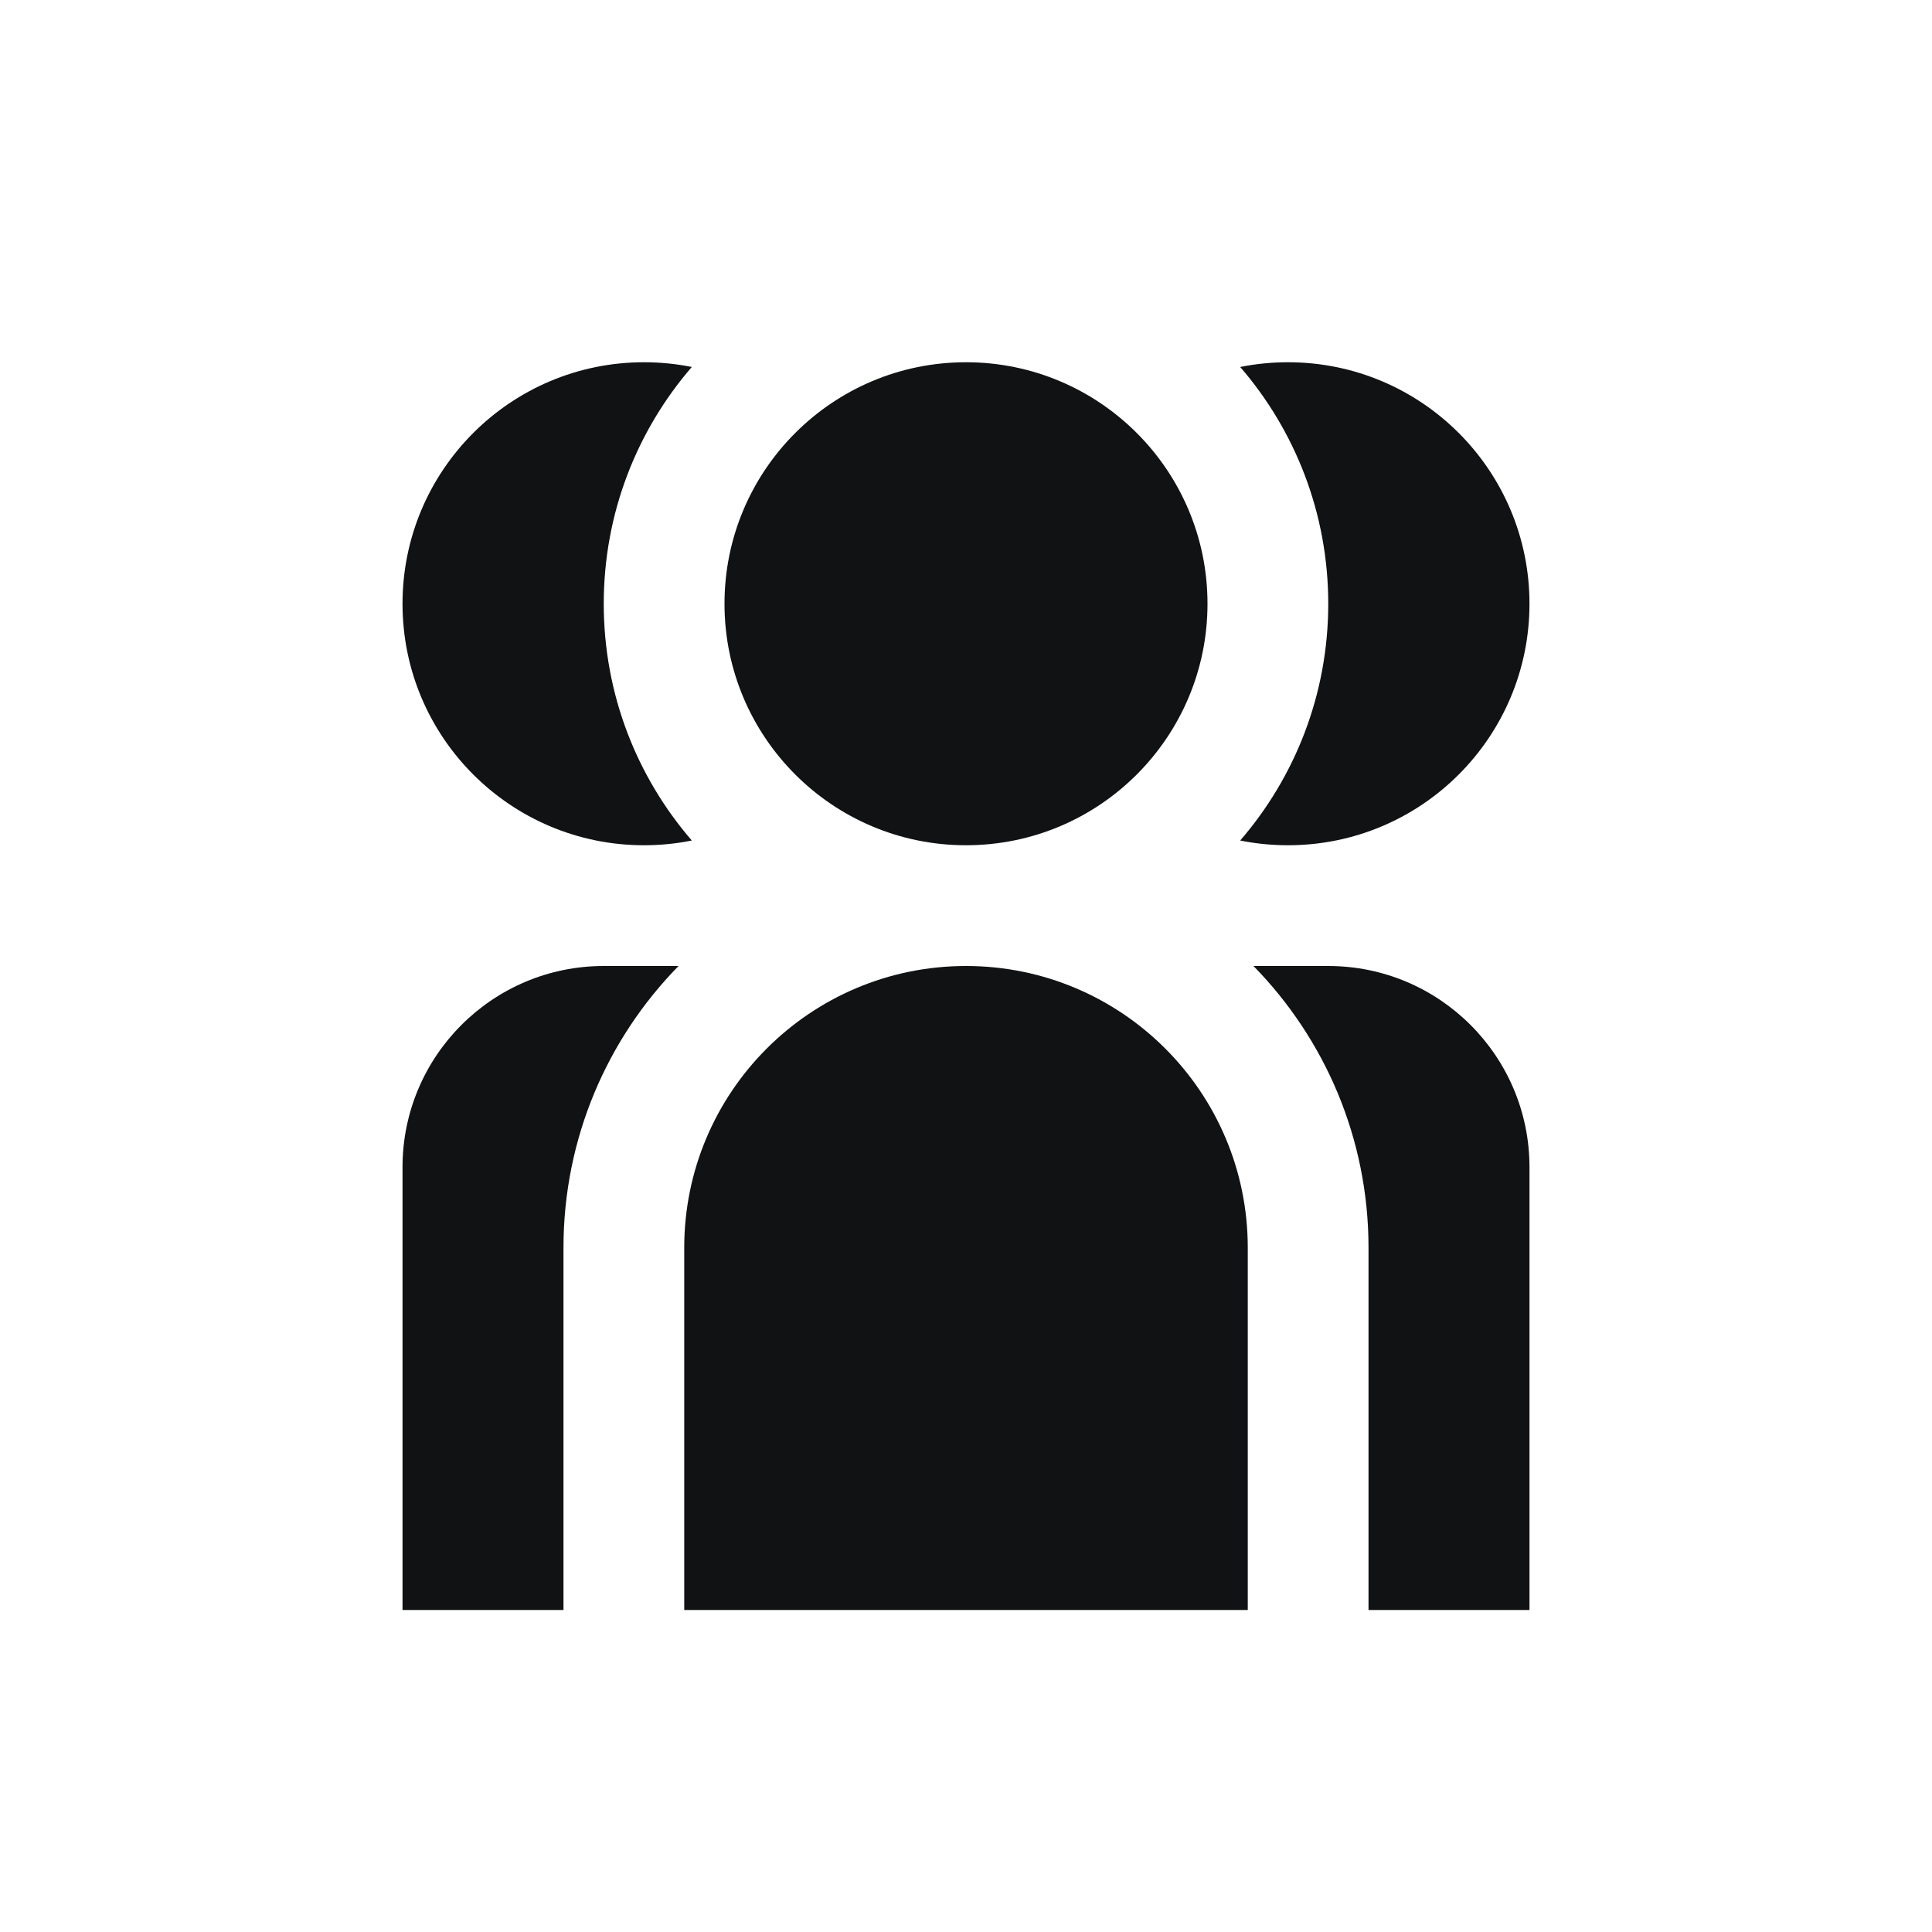
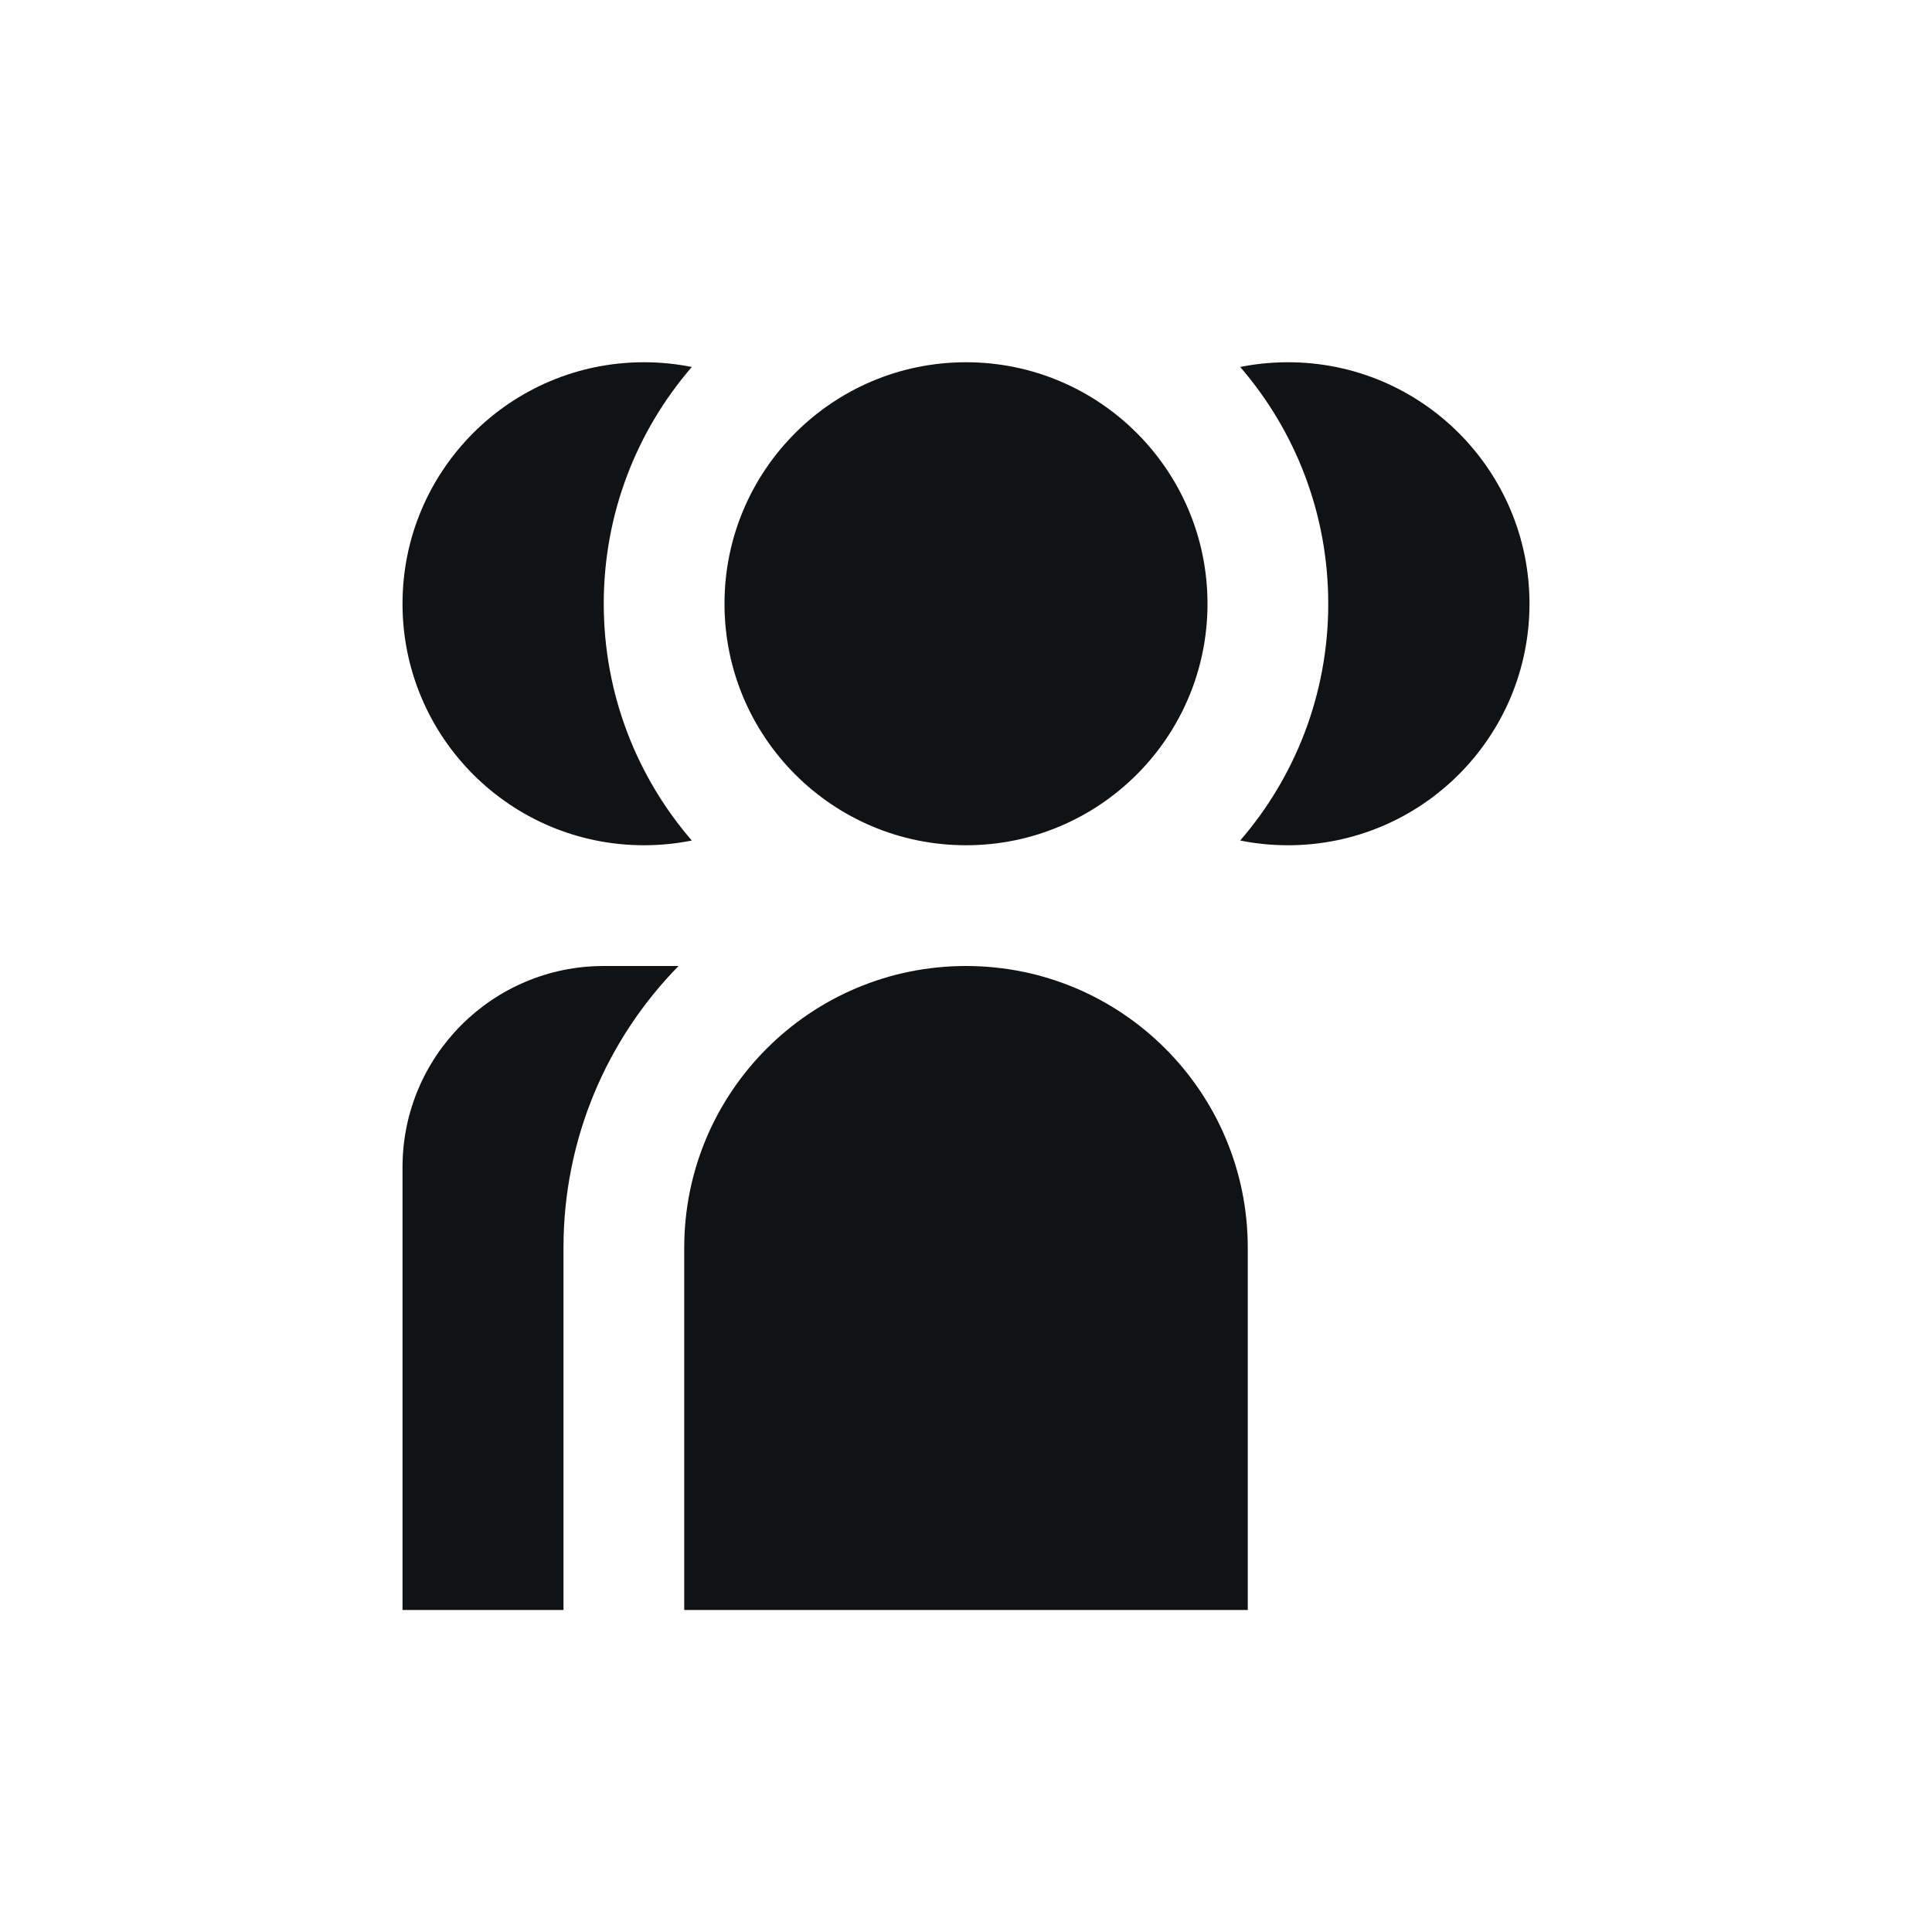
<svg xmlns="http://www.w3.org/2000/svg" width="38" height="38" viewBox="0 0 38 38" fill="none">
  <g clip-path="url(#clip0_37_2612)">
    <path d="M13.458 24.542C13.458 21.481 15.939 19 19 19C22.061 19 24.542 21.481 24.542 24.542V31.667H13.458V24.542Z" fill="#101214" />
    <path d="M23.75 11.875C23.75 14.498 21.623 16.625 19 16.625C16.377 16.625 14.25 14.498 14.25 11.875C14.25 9.252 16.377 7.125 19 7.125C21.623 7.125 23.75 9.252 23.75 11.875Z" fill="#101214" />
    <path d="M24.393 16.532C24.697 16.593 25.011 16.625 25.333 16.625C27.957 16.625 30.083 14.498 30.083 11.875C30.083 9.252 27.957 7.125 25.333 7.125C25.011 7.125 24.697 7.157 24.393 7.218C25.472 8.467 26.125 10.095 26.125 11.875C26.125 13.655 25.472 15.283 24.393 16.532Z" fill="#101214" />
    <path d="M13.607 7.218C12.528 8.467 11.875 10.095 11.875 11.875C11.875 13.655 12.528 15.283 13.607 16.532C13.303 16.593 12.989 16.625 12.667 16.625C10.043 16.625 7.917 14.498 7.917 11.875C7.917 9.252 10.043 7.125 12.667 7.125C12.989 7.125 13.303 7.157 13.607 7.218Z" fill="#101214" />
    <path d="M13.346 19C11.947 20.428 11.083 22.384 11.083 24.542V31.667H7.917V22.958C7.917 20.772 9.689 19 11.875 19H13.346Z" fill="#101214" />
-     <path d="M26.917 31.667V24.542C26.917 22.384 26.053 20.428 24.654 19H26.125C28.311 19 30.083 20.772 30.083 22.958V31.667H26.917Z" fill="#101214" />
  </g>
  <defs>
    <clipPath id="clip0_37_2612">
      <rect width="38" height="38" fill="white" />
    </clipPath>
  </defs>
</svg>